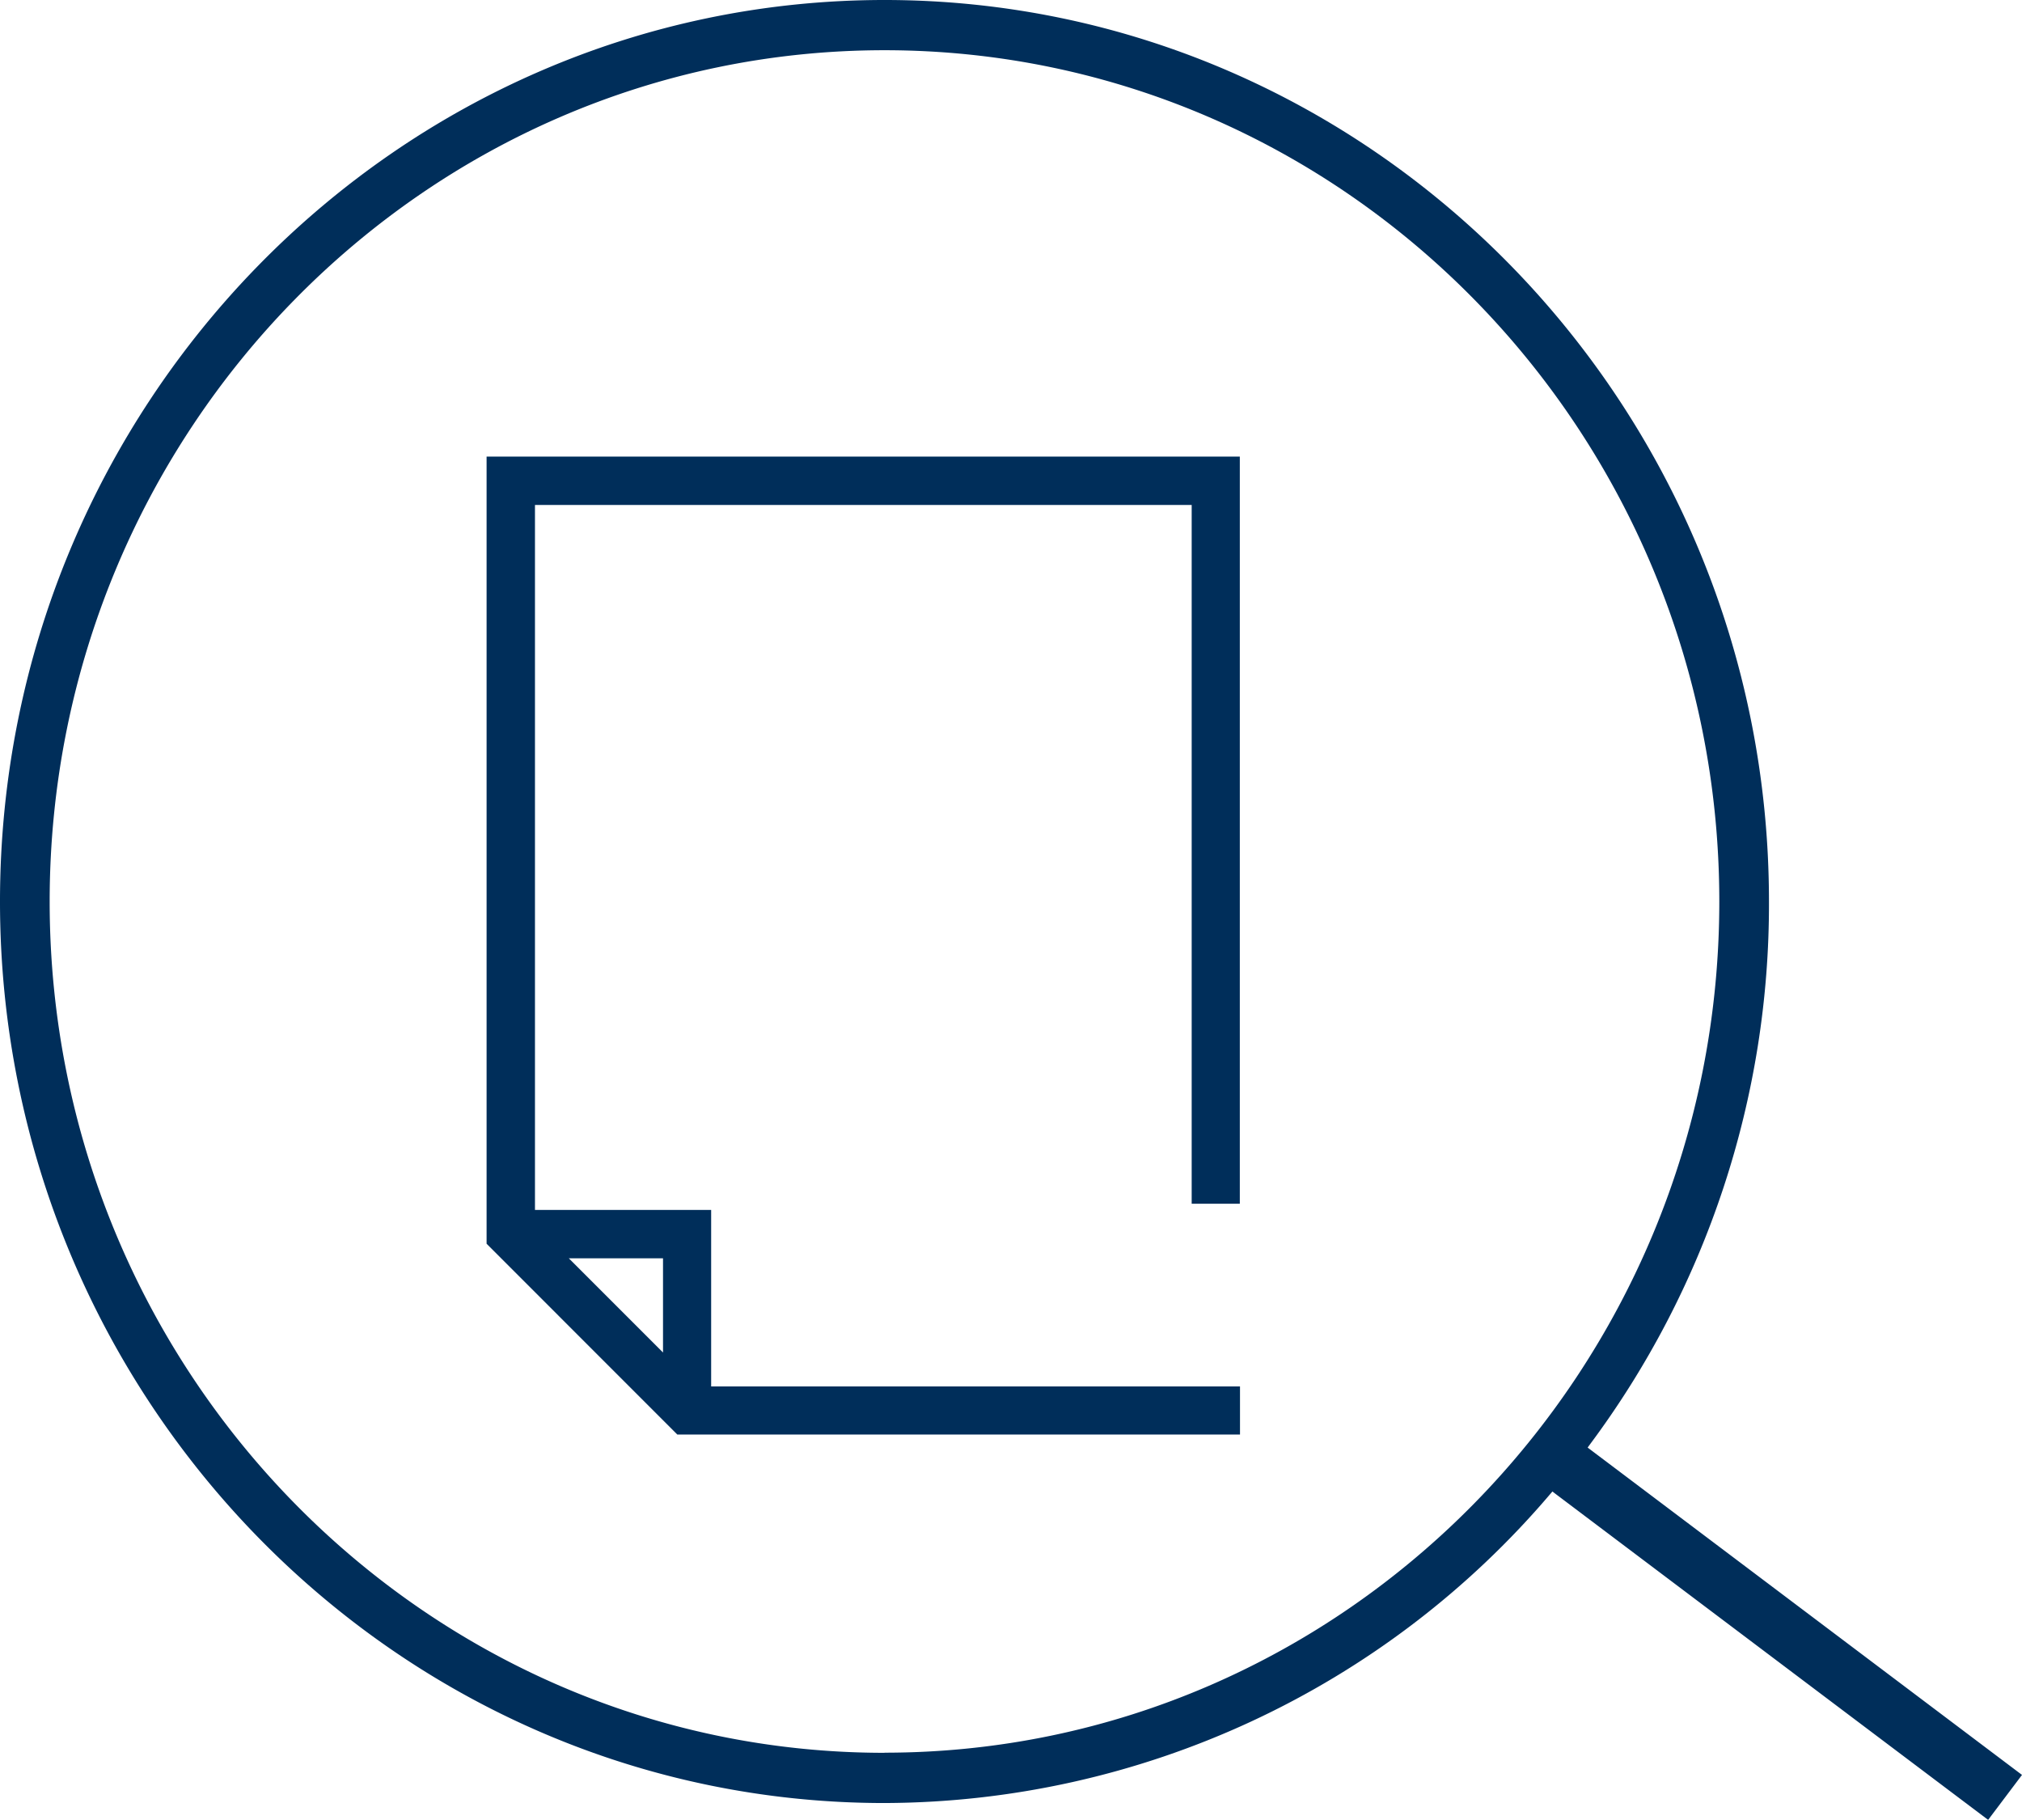
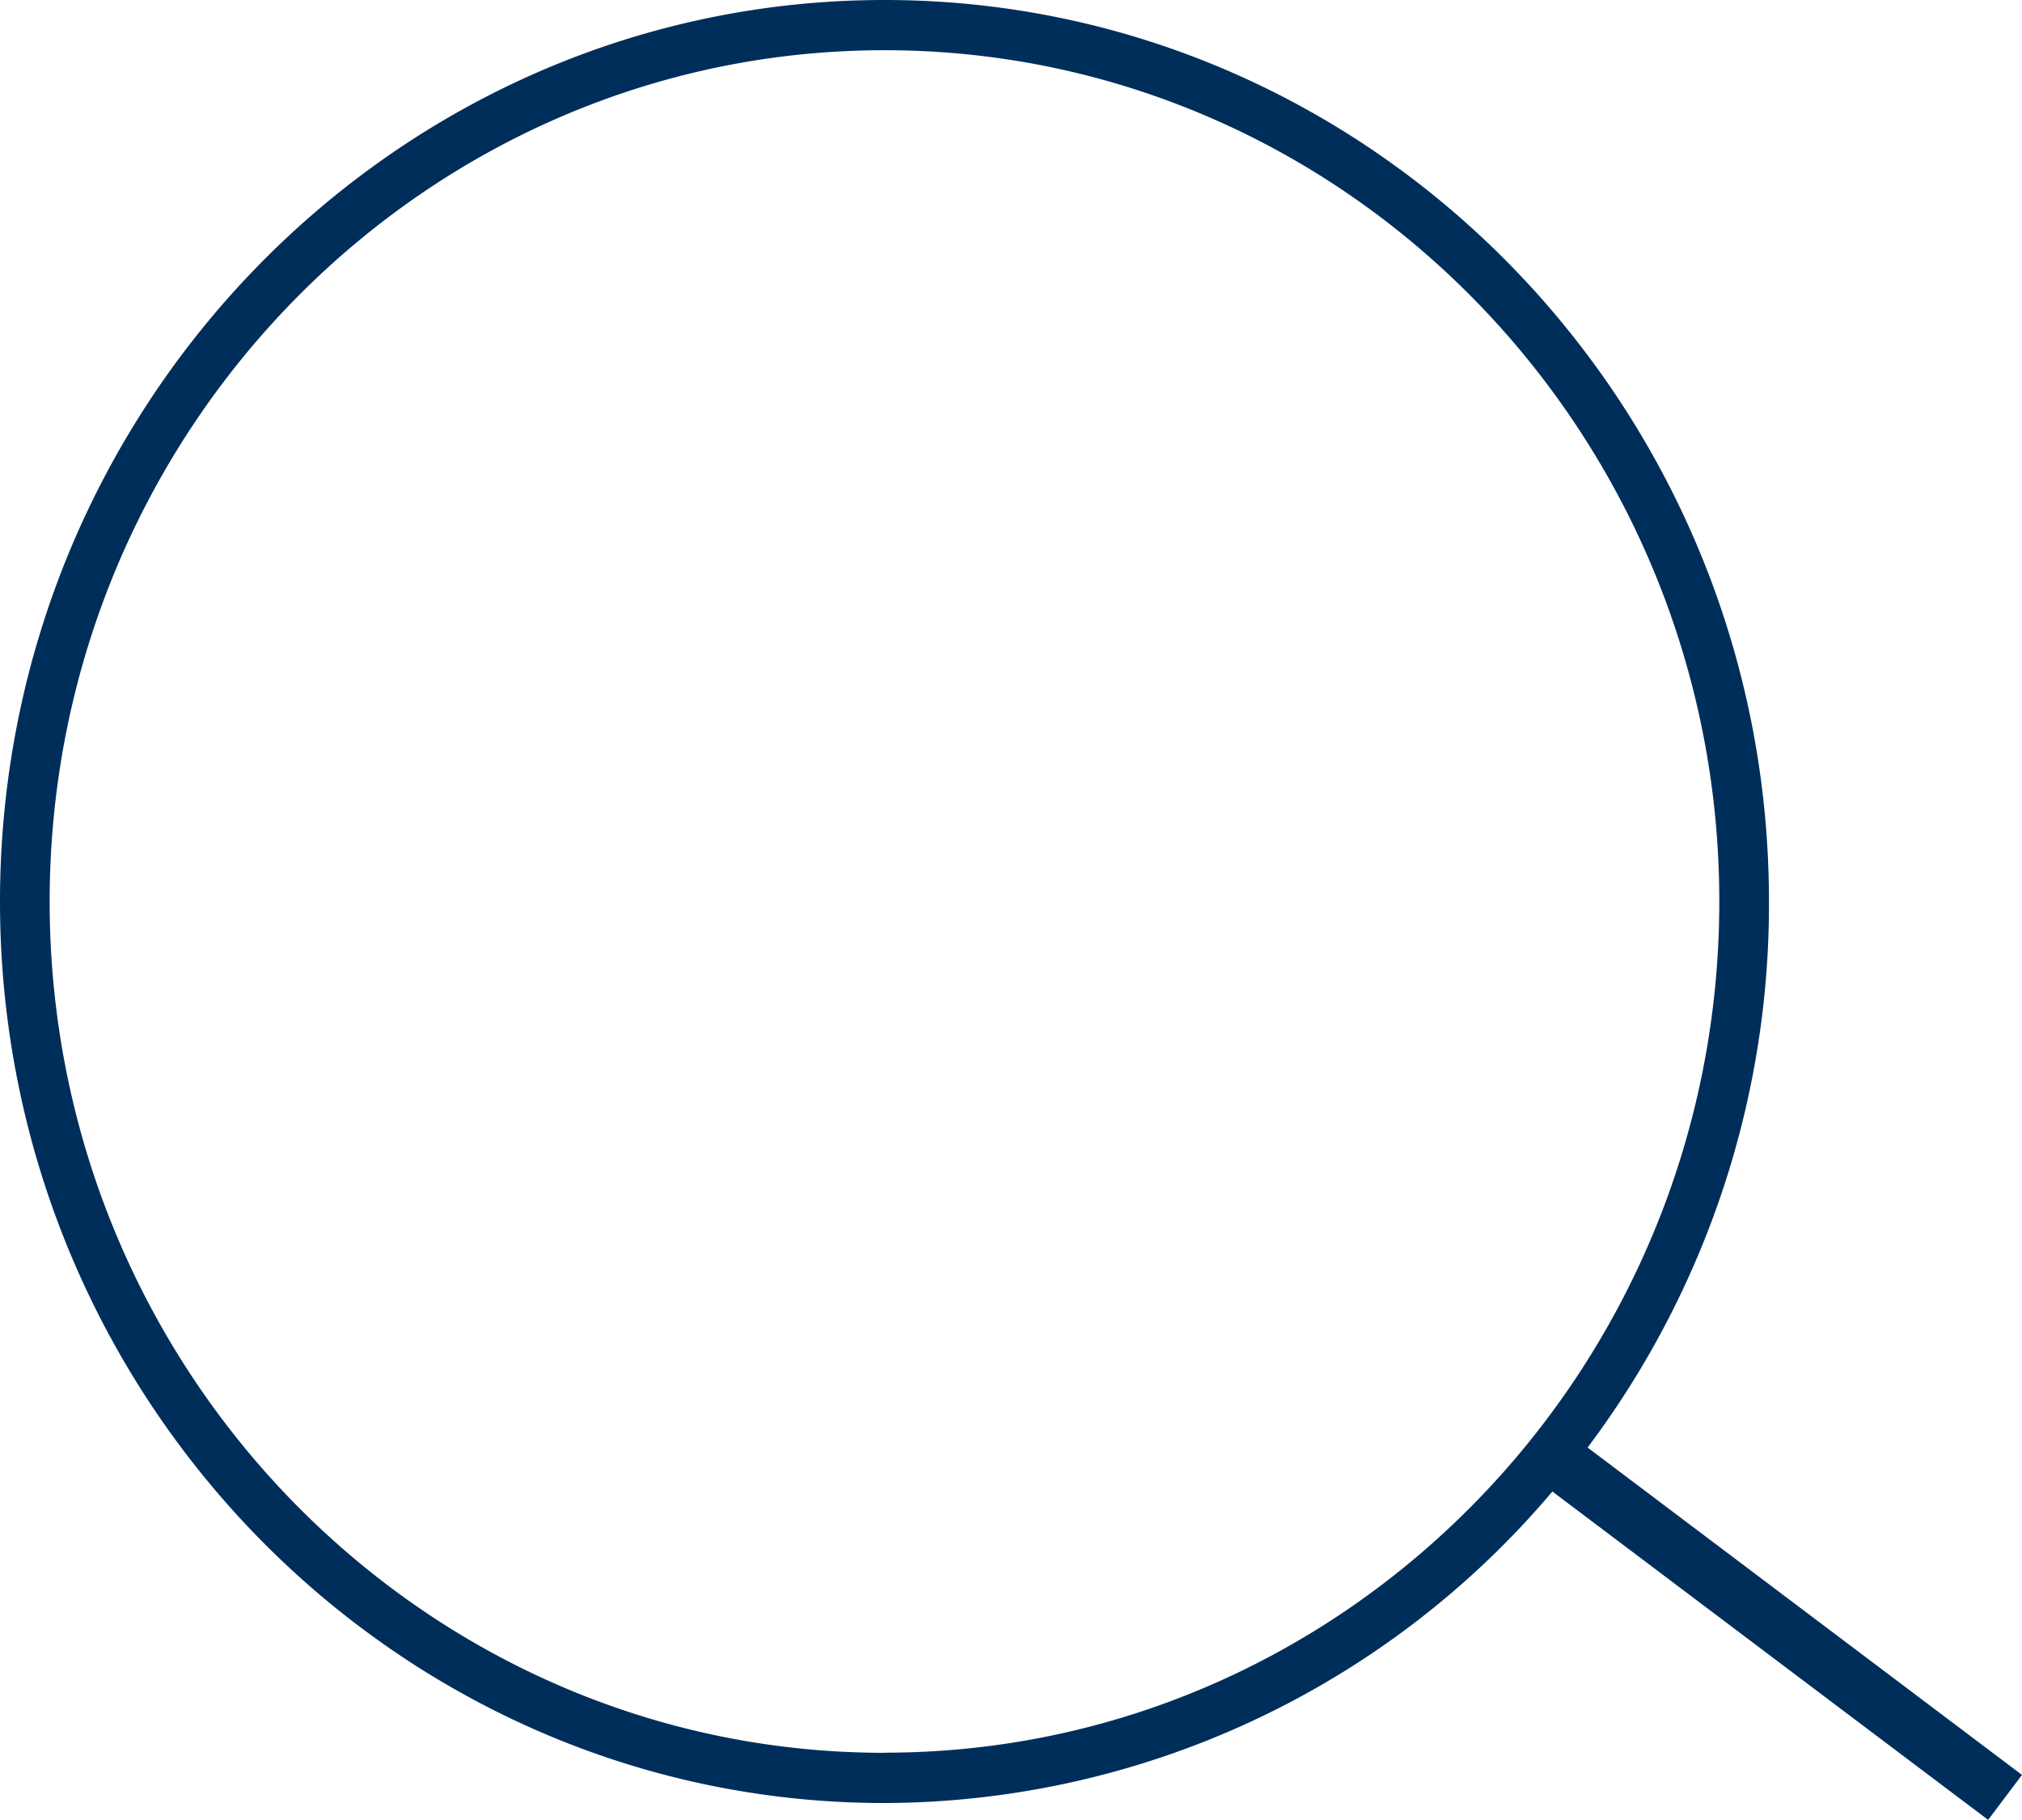
<svg xmlns="http://www.w3.org/2000/svg" id="Ebene_7" data-name="Ebene 7" viewBox="0 0 330.19 297.15">
  <defs>
    <style>.cls-1{fill:#002e5a;}</style>
  </defs>
  <path class="cls-1" d="M336.27,211.12c0-81.16-64.79-147.2-144.43-147.2S47.4,130,47.4,211.12s64.79,147.2,144.44,147.2A143.3,143.3,0,0,0,300.6,307.81l.31-.36.37.29,70.78,53.33,5.53-7.34-70.93-53.45.29-.4A147.54,147.54,0,0,0,336.27,211.12Zm-144.43,139c-75.18,0-136.33-62.35-136.33-139s61.15-139,136.33-139,136.32,62.34,136.32,139S267,350.1,191.84,350.1Z" transform="translate(-47.4 -63.92)" />
-   <path class="cls-1" d="M249.89,298.15l0-7.85H163.53V261.48l-28.77,0V146.37H242v114.1h7.86v-122h-123V267L158,298.15Zm-94.22-13.39-15.38-15.38h15.38Z" transform="translate(-47.4 -63.92)" />
</svg>